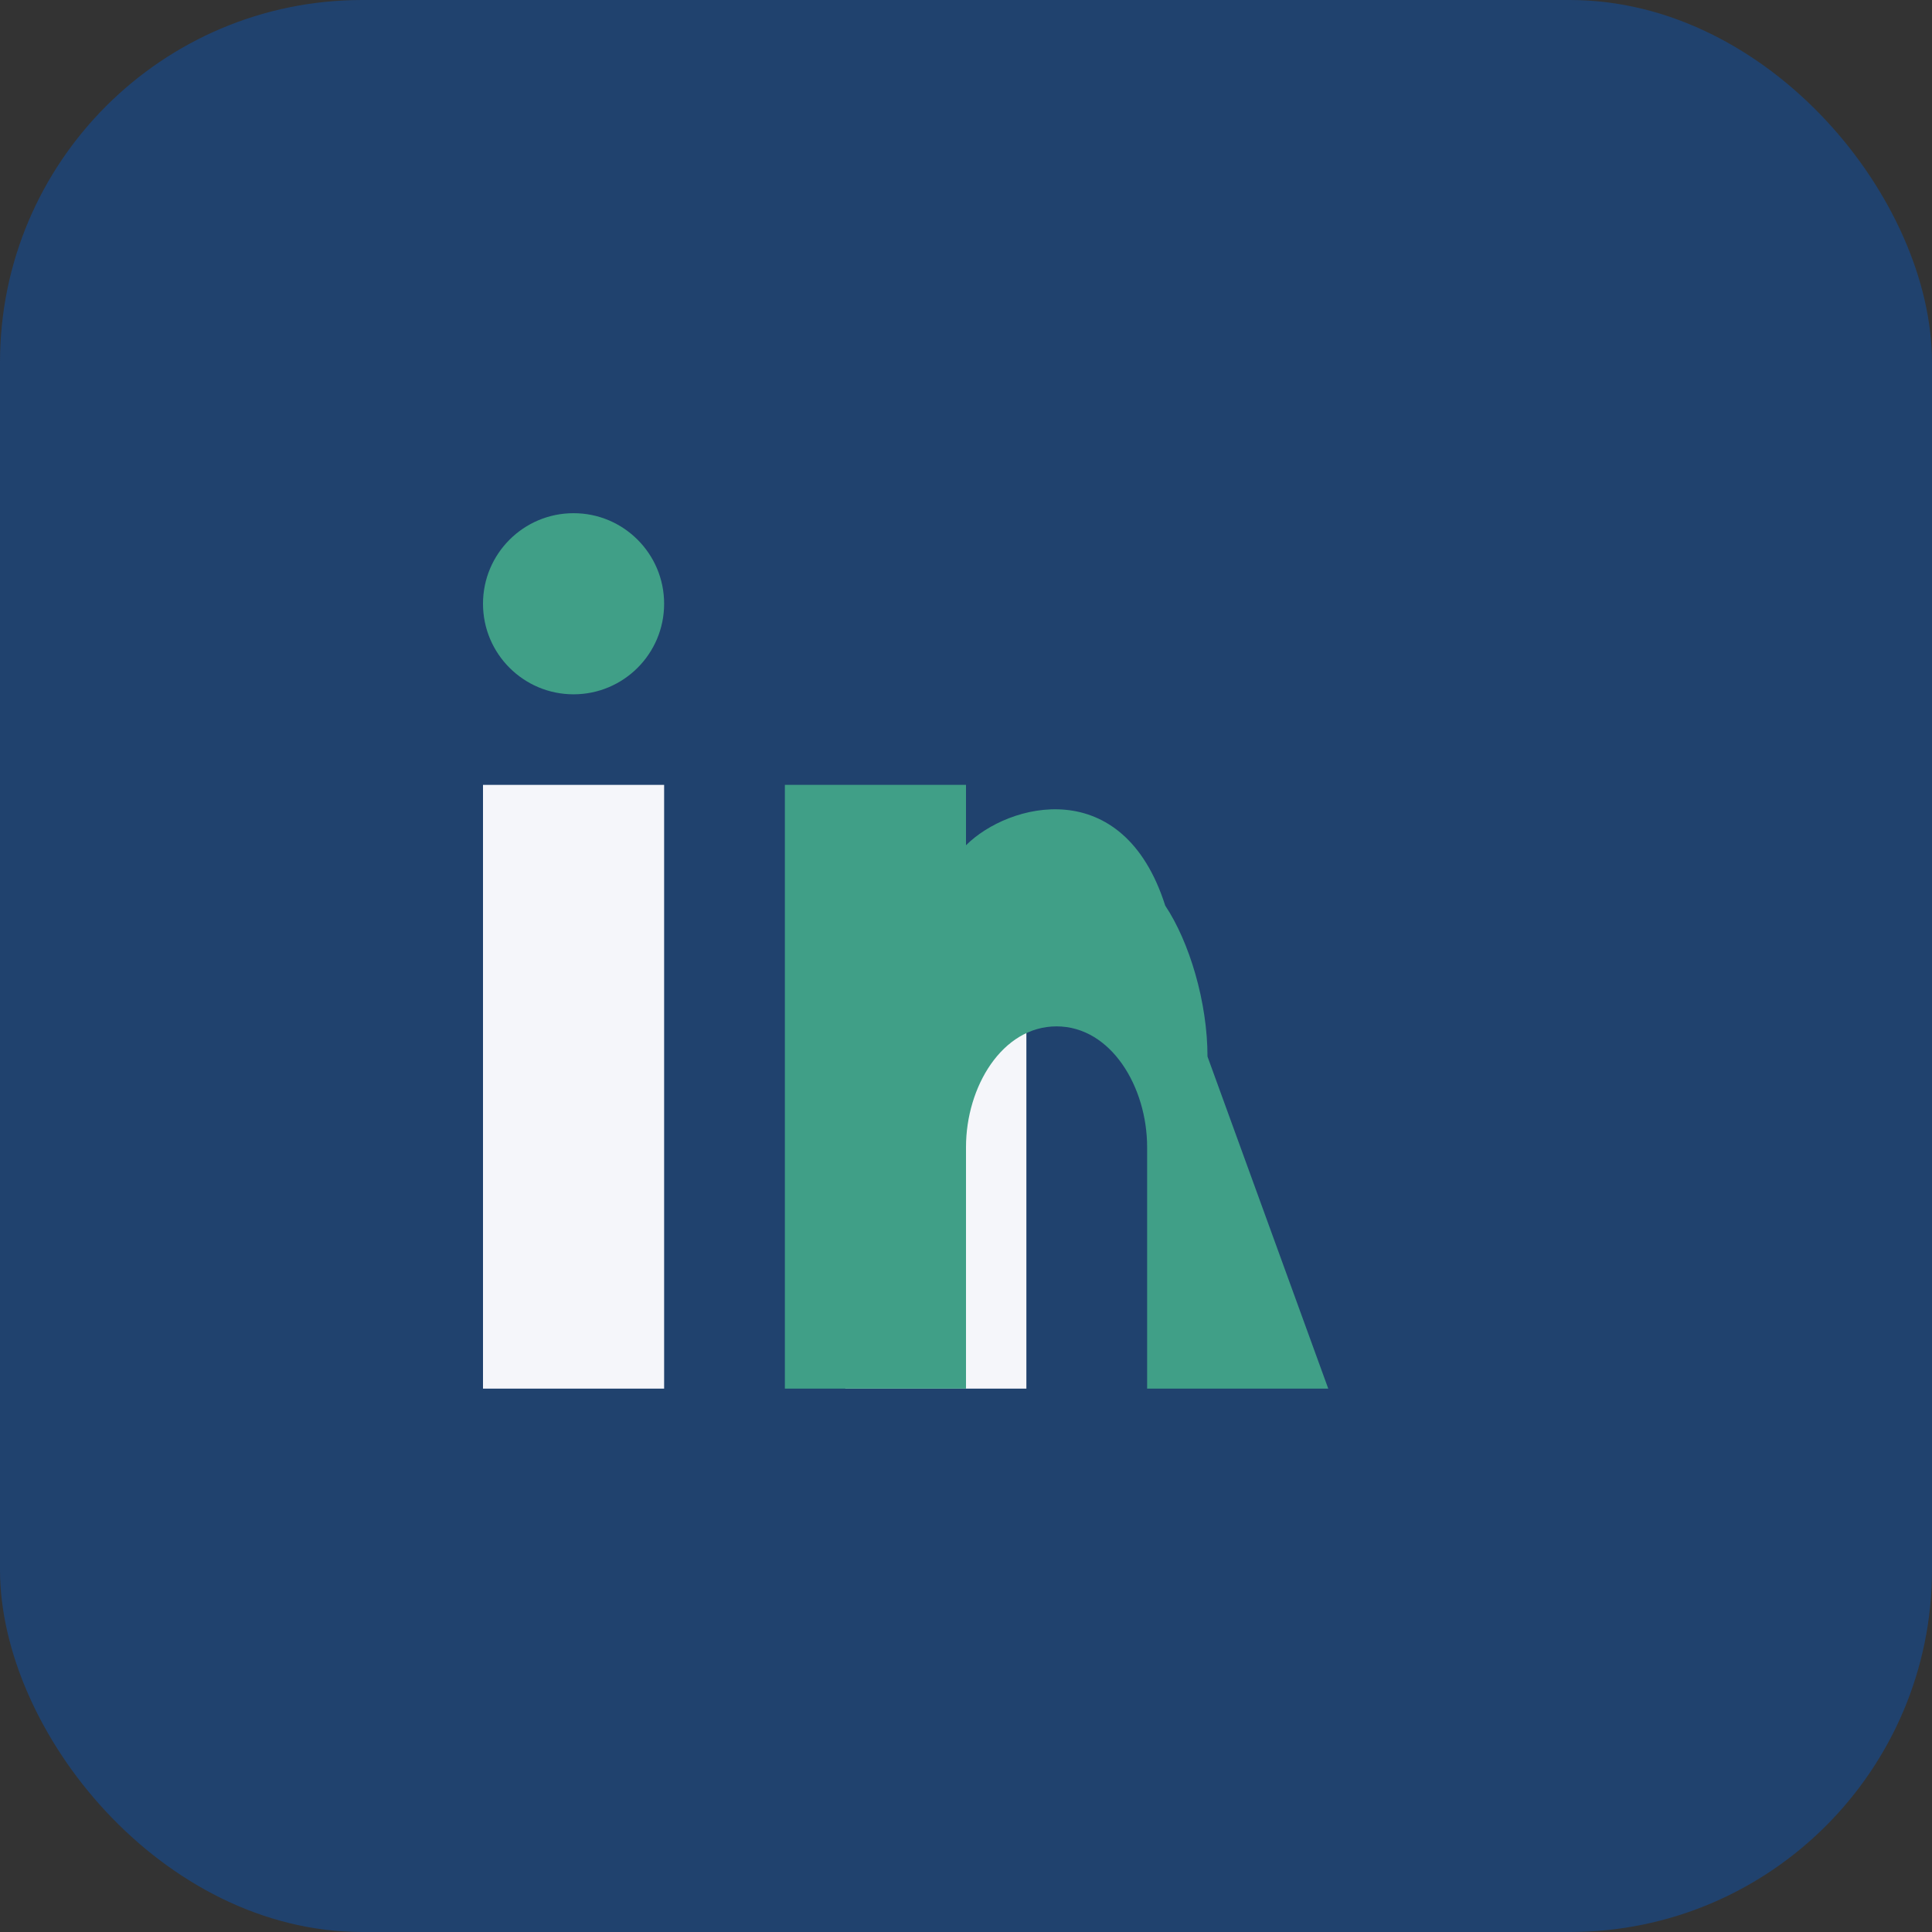
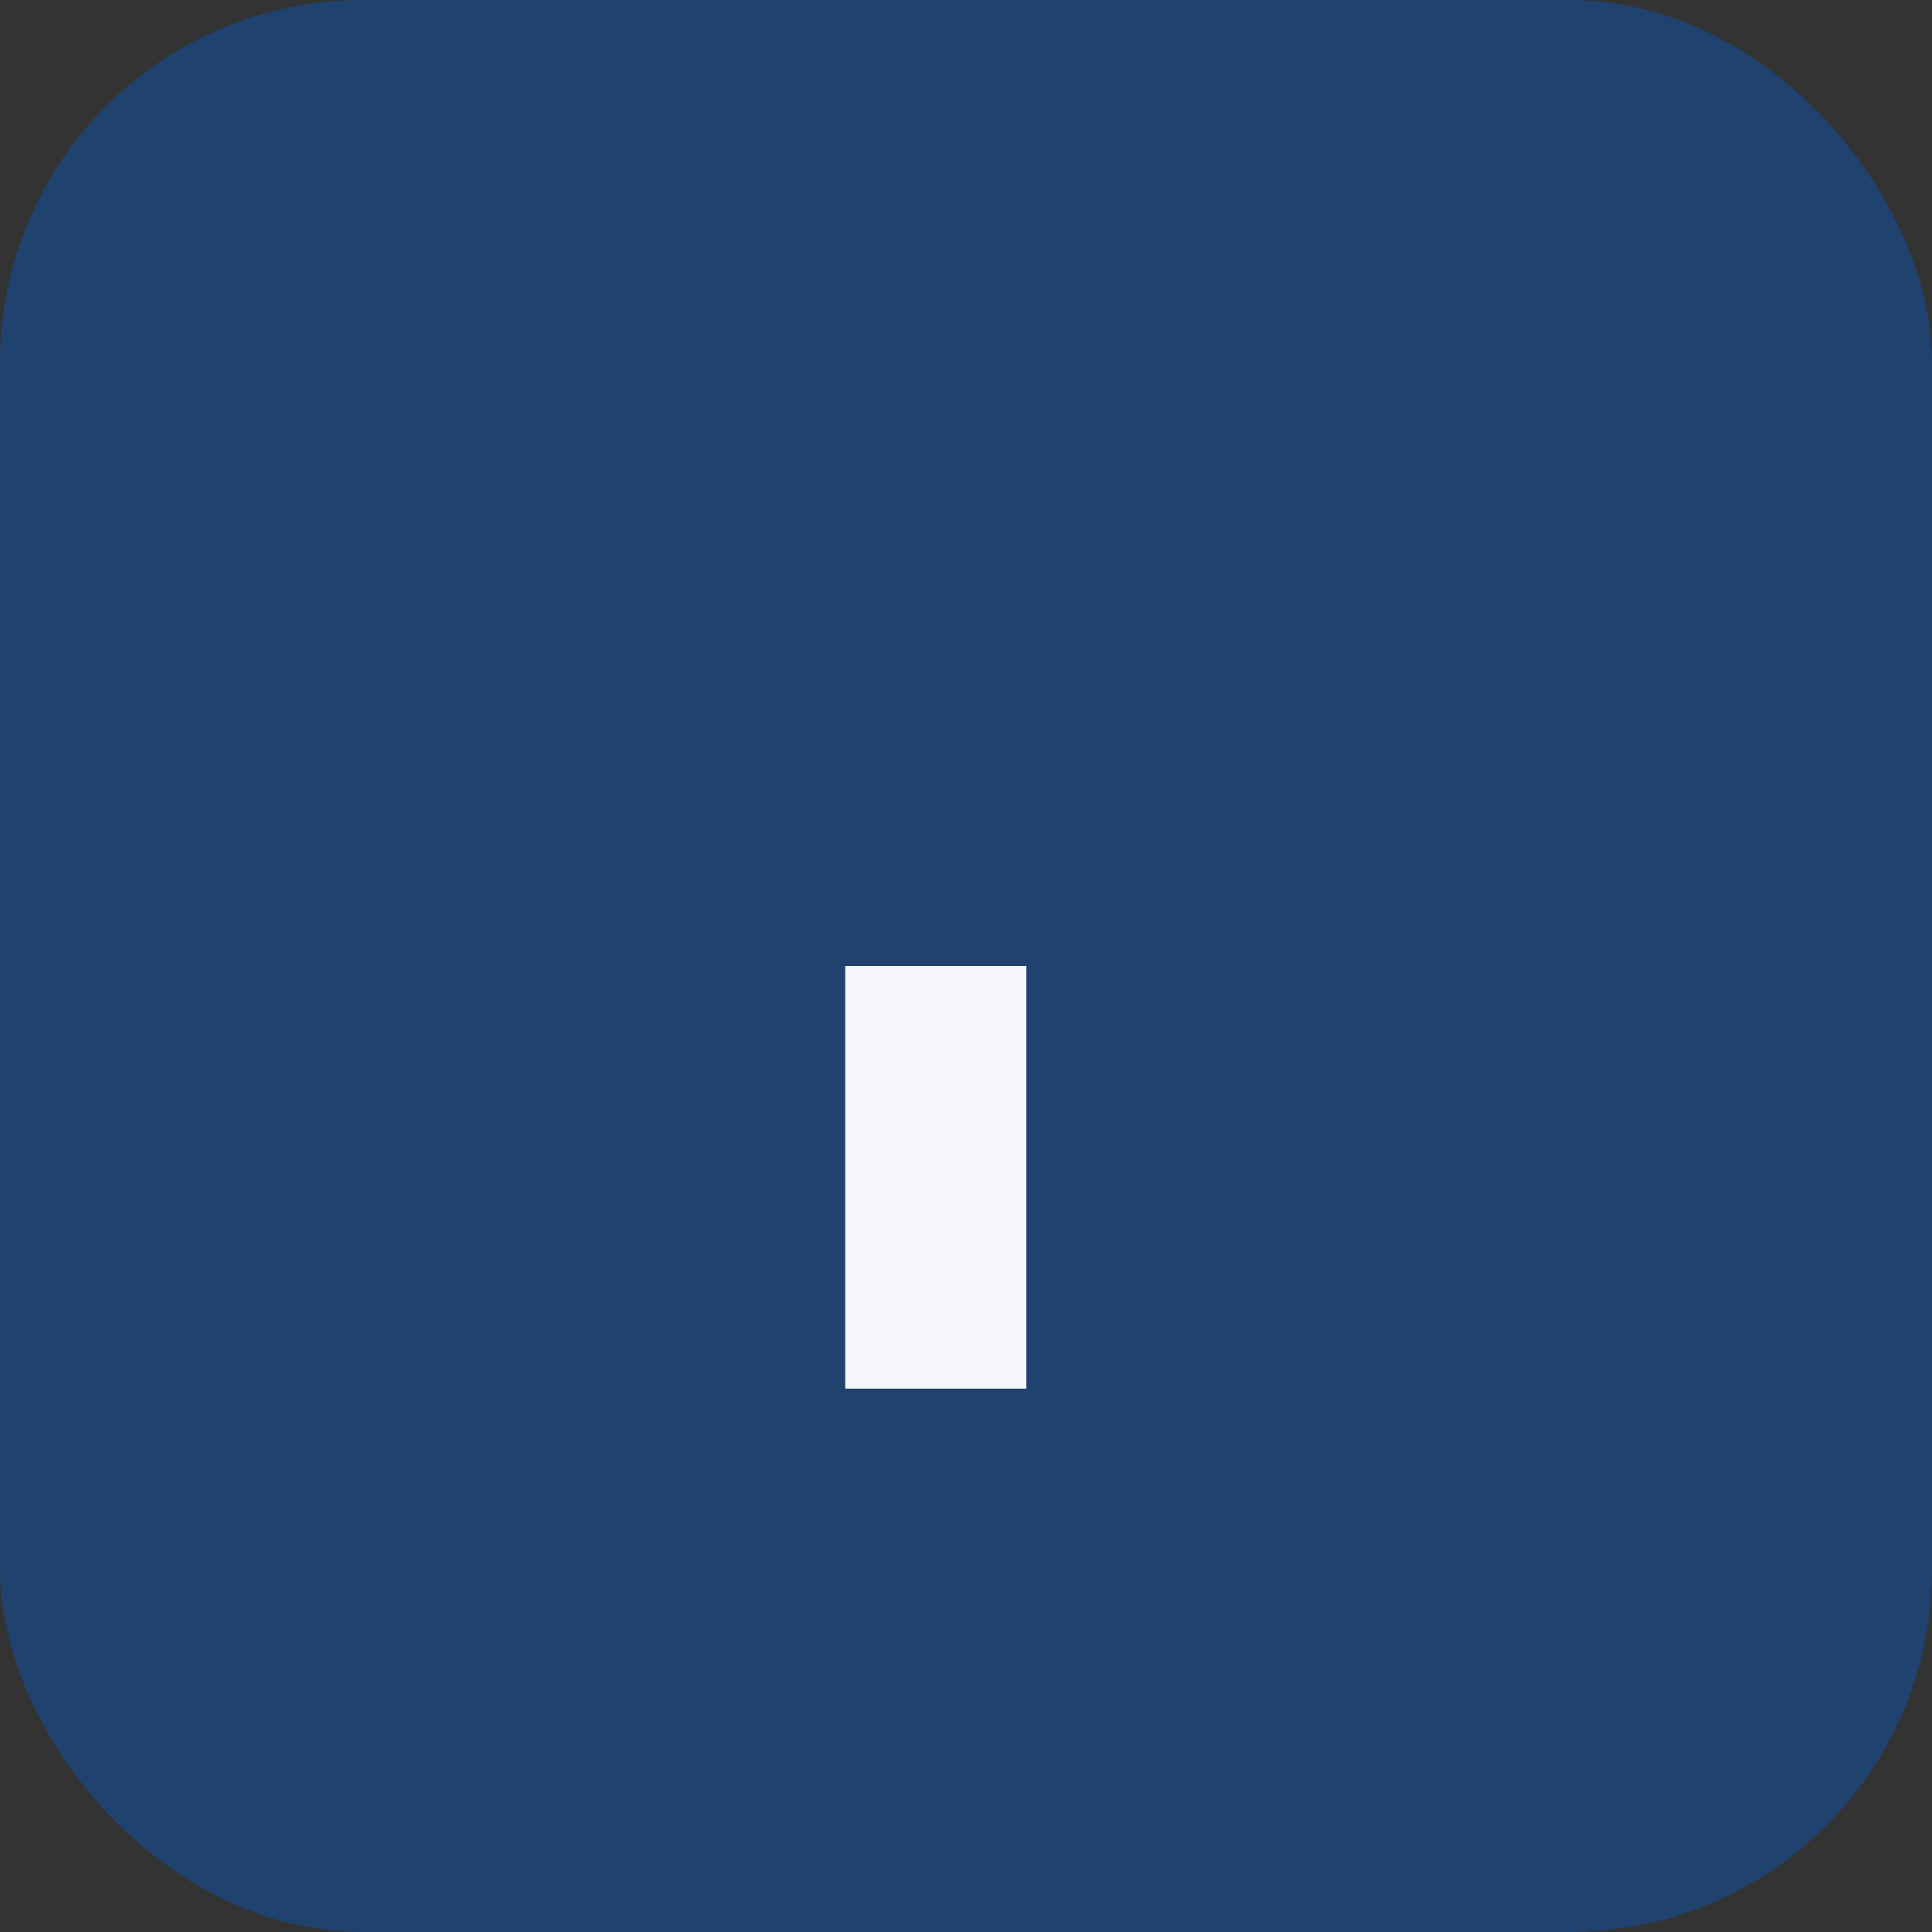
<svg xmlns="http://www.w3.org/2000/svg" width="32" height="32" viewBox="0 0 32 32">
  <rect x="0" y="0" width="32" height="32" fill="#333333" stroke="none" />
  <rect width="32" height="32" rx="6" fill="#20426E" />
-   <rect x="8" y="13" width="3" height="10" fill="#F5F6FA" />
-   <circle cx="9.5" cy="10" r="1.5" fill="#409F87" />
  <rect x="14" y="16" width="3" height="7" fill="#F5F6FA" />
-   <path d="M22 23h-3v-4c0-1-.6-2-1.5-2s-1.5 1-1.5 2v4h-3V13h3v1c.7-.7 2.6-1.2 3.3 1 .4.6.7 1.6.7 2.5z" fill="#409F87" />
</svg>